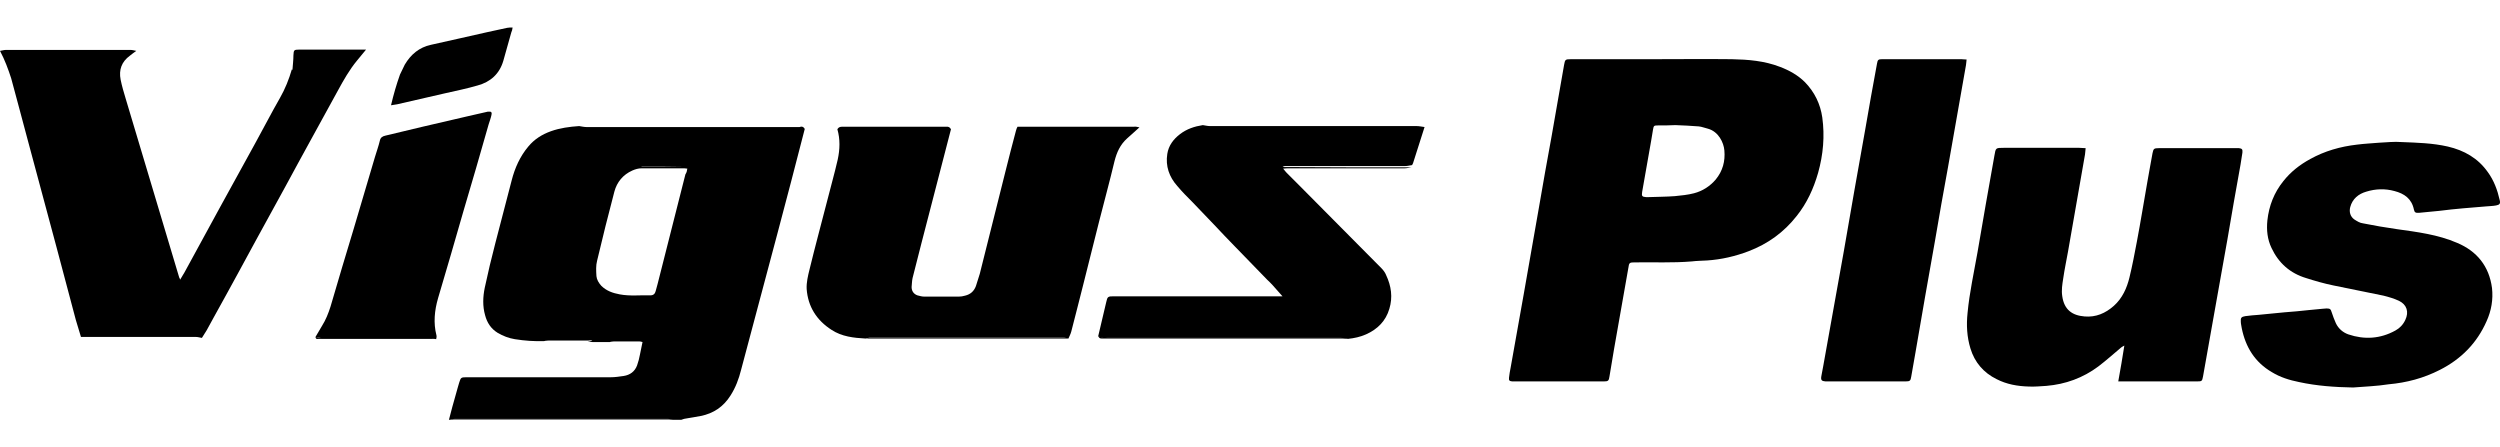
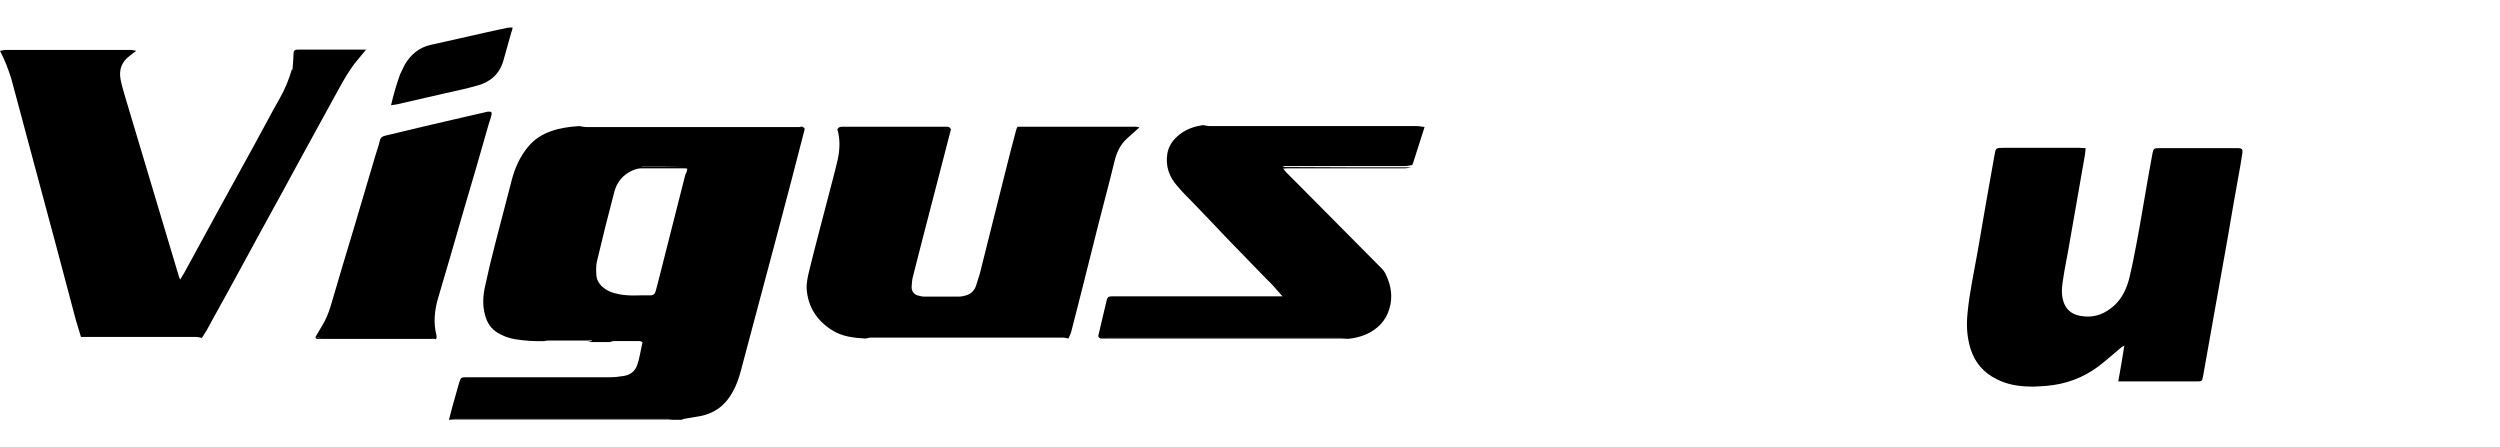
<svg xmlns="http://www.w3.org/2000/svg" version="1.1" id="Capa_1" x="0px" y="0px" viewBox="0 0 781.3 139.7" style="enable-background:new 0 0 781.3 139.7;" xml:space="preserve">
  <g>
    <g>
      <path d="M251.5,40.3c-1.4,5.5-2.9,11.1-4.3,16.6c-1.4,5.4-2.9,10.9-4.3,16.3c-3.8,14.1-7.5,28.3-11.3,42.4c-0.7,2.8-1.7,5.5-3.3,8    c-2.2,3.5-5.3,5.6-9.3,6.4c-1.7,0.3-3.5,0.6-5.2,0.9c-0.3,0.1-0.6,0.2-0.9,0.3c-0.9,0-1.7,0-2.6,0c-0.6-0.1-1.1-0.3-1.7-0.3    c-22.1,0-44.2,0-66.3,0c-0.6,0-1.1,0.2-1.7,0.3c-0.1,0-0.2,0-0.3,0c0.7-2.7,1.4-5.4,2.2-8.1c0.3-1.2,0.7-2.4,1-3.5    c0.5-1.6,0.6-1.7,2.2-1.7c2.9,0,5.9,0,8.8,0c12.1,0,24.2,0,36.3,0c1.4,0,2.7-0.2,4.1-0.4c2-0.3,3.5-1.4,4.2-3.3    c0.4-1.1,0.7-2.3,0.9-3.4c0.3-1.3,0.5-2.6,0.8-3.9c-0.3-0.1-0.6-0.3-0.9-0.3c-2.7,0-5.4,0-8.1,0c-0.4,0-0.8,0.2-1.2,0.3    c-1.8,0-3.6,0-5.4,0c-0.5,0-1-0.2-1.5-0.3c0.5,0,0.9,0,1.4-0.1c-0.2-0.2-0.4-0.2-0.6-0.2c-4.3,0-8.6,0-13,0    c-0.5,0-0.9,0.2-1.4,0.3c-3.1,0.1-6.1-0.1-9.2-0.6c-1.9-0.3-3.7-1-5.4-2c-2.1-1.3-3.3-3.2-3.9-5.5c-0.8-2.8-0.7-5.7-0.1-8.6    c1-4.7,2.1-9.3,3.3-13.9c1.7-6.6,3.4-13.1,5.1-19.6c1-3.9,2.6-7.5,5.2-10.6c1.9-2.3,4.3-3.8,7.1-4.8s5.8-1.4,8.8-1.6    c0.7,0.1,1.5,0.3,2.2,0.3c21.8,0,43.5,0,65.3,0c0.5,0,0.9,0,1.4,0C250.7,39.4,251.2,39.7,251.5,40.3z M214.8,52.7    c-0.7-0.1-1.1-0.1-1.5-0.1c-4.3,0-8.5,0-12.8,0c-1,0-2,0.3-2.9,0.7c-2.9,1.3-4.8,3.6-5.6,6.6c-1.9,7.2-3.7,14.4-5.4,21.6    c-0.4,1.5-0.3,3.2-0.2,4.8c0.1,1.1,0.7,2.1,1.5,3c1.6,1.6,3.6,2.3,5.8,2.7c3.2,0.6,6.4,0.2,9.6,0.3c0.9,0,1.4-0.5,1.6-1.3    c0.2-0.7,0.4-1.5,0.6-2.2c2.9-11.4,5.8-22.9,8.7-34.3C214.6,53.9,214.7,53.4,214.8,52.7z M214.5,52.2L214.5,52.2    c-4.7-0.1-9.3-0.1-14-0.1v0.1C205.1,52.2,209.8,52.2,214.5,52.2z" />
      <path d="M140.7,131.1c0.6-0.1,1.1-0.3,1.7-0.3c22.1,0,44.2,0,66.3,0c0.6,0,1.1,0.2,1.7,0.3C187.1,131.1,163.9,131.1,140.7,131.1z" />
-       <path d="M516.5,18.5c8.2,0,16.5-0.1,24.7,0c5.1,0.1,10.2,0.5,15.1,2.4c2.9,1.1,5.6,2.6,7.8,4.8c3,3.1,4.8,6.8,5.4,11    c0.8,5.8,0.3,11.6-1.3,17.3c-1.4,4.9-3.5,9.5-6.7,13.5c-4,5.1-9,8.7-15,11c-4.2,1.6-8.5,2.6-13,2.9c-1.6,0.1-3.2,0.1-4.8,0.3    c-6,0.5-11.9,0.2-17.9,0.3c-1.5,0-1.7,0.1-1.9,1.7c-1,5.7-2,11.3-3,17c-1,5.6-2,11.3-2.9,16.9c-0.2,1.4-0.4,1.6-1.8,1.6    c-9.3,0-18.7,0-28,0c-0.2,0-0.4,0-0.6,0c-0.9-0.1-1.1-0.3-1-1.2c0.1-1,0.3-2.1,0.5-3.1c1.4-7.7,2.7-15.3,4.1-23    c1.6-8.9,3.1-17.9,4.7-26.8c1.3-7.5,2.6-15,4-22.5c1.3-7.4,2.6-14.9,3.9-22.3c0.3-1.7,0.4-1.8,2.1-1.8    C499.4,18.5,508,18.5,516.5,18.5z M523.6,39.1L523.6,39.1c-1.8,0.1-3.7,0.1-5.5,0.1c-1.2,0-1.3,0.1-1.5,1.3s-0.4,2.4-0.6,3.6    c-0.9,5.3-1.9,10.6-2.8,15.9c-0.2,1.3,0,1.5,1.2,1.6c0.3,0,0.6,0,0.9,0c2.7-0.1,5.4-0.1,8.1-0.3c2-0.2,4.1-0.4,6-0.9    c2.7-0.7,5-2.2,6.8-4.3c2.2-2.7,3-5.7,2.7-9.1c-0.2-2.4-1.8-5.9-5.2-6.8c-0.9-0.2-1.8-0.6-2.8-0.7C528.5,39.3,526,39.2,523.6,39.1    z" />
      <path d="M0,15.9c0.6-0.1,1.3-0.3,1.9-0.3c13,0,25.9,0,38.9,0c0.6,0,1.2,0.2,1.8,0.3c-0.7,0.5-1.4,1-2,1.5    c-2.6,1.9-3.5,4.4-2.9,7.5c0.4,2,1,4,1.6,6c3,10.1,6.1,20.3,9.1,30.4c2.5,8.5,5.1,16.9,7.6,25.4c0.1,0.2,0.2,0.3,0.3,0.7    c0.6-1.1,1.2-1.9,1.7-2.9c3.6-6.6,7.2-13.2,10.8-19.8c3.7-6.7,7.3-13.3,11-20c2.6-4.7,5-9.4,7.7-14.1c1.6-2.8,2.8-5.8,3.7-8.9    l0.1,0.1h0.1c0.1-1.5,0.3-3,0.3-4.5c0.1-1.6,0.1-1.8,1.8-1.8c0.4,0,0.8,0,1.1,0c6.6,0,13.2,0,19.8,0c-0.9,1.1-1.9,2.3-2.8,3.4    c-2.4,2.9-4.2,6.1-6,9.4c-3,5.5-6,10.9-9,16.4c-2.5,4.5-4.9,9-7.3,13.4c-3,5.5-6.1,11.1-9.1,16.6c-1.9,3.4-3.7,6.9-5.6,10.3    c-2.6,4.7-5.1,9.4-7.7,14c-0.8,1.4-1.5,2.8-2.3,4.2c-0.5,0.8-1,1.6-1.5,2.4c-0.6-0.1-1.3-0.3-1.9-0.3c-7.8,0-15.6,0-23.4,0    c-4.2,0-8.3,0-12.5,0c-0.5-1.8-1.1-3.5-1.6-5.3c-2-7.5-4-15.1-6-22.6c-3-11.2-6-22.3-9-33.5c-1.7-6.5-3.5-13-5.2-19.4    C2.6,21.7,1.5,18.7,0,15.9z" />
      <path d="M356.1,39.8c-1.3,1.2-2.6,2.3-3.9,3.5c-2.1,1.9-3.2,4.3-3.9,7.1c-1.5,6.3-3.2,12.5-4.8,18.8c-1.7,6.6-3.3,13.3-5,19.9    c-1.2,4.9-2.5,9.7-3.7,14.5c-0.2,0.8-0.6,1.5-0.9,2.2c-0.6-0.1-1.1-0.3-1.7-0.3c-20,0-40,0-60,0c-0.6,0-1.1,0.2-1.7,0.3    c-3.7-0.2-7.4-0.6-10.6-2.7c-4.7-3-7.4-7.3-7.8-12.8c-0.1-2,0.4-4.1,0.9-6.1c1.7-7,3.6-14,5.4-21c1.1-4.4,2.4-8.9,3.4-13.3    c0.7-3.2,0.8-6.4-0.1-9.5c0.5-0.9,1.3-0.8,2.1-0.8c10.4,0,20.9,0,31.3,0c0.2,0,0.4,0,0.6,0c0.7-0.1,1.2,0.2,1.5,0.8    c-0.5,1.8-0.9,3.6-1.4,5.4c-2.6,10-5.2,20-7.8,30.1c-0.9,3.7-1.9,7.3-2.8,11c-0.2,0.9-0.2,1.9-0.3,2.8c0,1.3,0.7,2.2,1.8,2.6    c0.7,0.2,1.5,0.4,2.2,0.4c3.6,0,7.1,0,10.7,0c0.7,0,1.3-0.1,2-0.3c1.7-0.4,2.8-1.4,3.4-3c0.4-1.2,0.8-2.5,1.2-3.8    c2.7-10.8,5.4-21.5,8.1-32.3c1-4.1,2.1-8.2,3.2-12.4c0.1-0.5,0.3-0.9,0.5-1.3c0.5,0,1,0,1.6,0c11.6,0,23.2,0,34.8,0    C354.9,39.5,355.5,39.7,356.1,39.8z" />
      <path d="M662,119.2c0.7-3.8,1.3-7.4,1.9-11.2c-0.5,0.3-0.8,0.4-1,0.6c-2.4,2-4.6,4-7.1,5.9c-4.8,3.6-10.3,5.6-16.3,6.1    c-1.8,0.1-3.7,0.3-5.5,0.2c-3.5-0.1-6.9-0.7-10-2.3c-4.1-2-6.9-5.3-8.2-9.6c-1.1-3.6-1.3-7.3-0.9-11.1c0.6-6.4,2-12.6,3.1-18.9    c1.7-10.1,3.5-20.2,5.3-30.3c0.4-2.4,0.4-2.4,2.9-2.4c7.9,0,15.7,0,23.6,0c0.6,0,1.2,0.1,2,0.1c-0.1,0.8-0.1,1.4-0.2,2    c-1.8,10.1-3.5,20.2-5.3,30.3c-0.5,2.8-1.1,5.6-1.5,8.4c-0.3,1.9-0.6,3.7-0.3,5.6c0.6,4.2,3.1,6,7,6.3c3.5,0.3,6.5-1,9.1-3.3    c2.7-2.4,4.1-5.6,4.9-8.9c0.9-3.7,1.6-7.4,2.3-11.1c1.2-6.3,2.2-12.6,3.3-18.8c0.5-3,1.1-6,1.6-8.9c0.3-1.4,0.4-1.6,2-1.6    c8.1,0,16.3,0,24.4,0c0.2,0,0.4,0,0.6,0c1,0.1,1.2,0.4,1.1,1.4c-0.2,1.3-0.4,2.5-0.6,3.8c-1.4,7.8-2.8,15.6-4.1,23.4    c-1.4,7.7-2.7,15.3-4.1,23c-1.2,6.6-2.3,13.1-3.5,19.7c-0.3,1.5-0.3,1.6-1.9,1.6c-6.9,0-13.7,0-20.6,0    C664.7,119.2,663.5,119.2,662,119.2z" />
-       <path d="M735.4,121.1c-5.7-0.1-11.4-0.5-16.9-1.7c-3-0.6-5.9-1.5-8.5-3.1c-5.3-3.1-8.2-7.8-9.4-13.7c-0.1-0.7-0.3-1.4-0.3-2.1    c-0.1-1.2,0.2-1.5,1.4-1.7c1.4-0.2,2.7-0.3,4.1-0.4c2.7-0.3,5.5-0.5,8.2-0.8c2.5-0.2,5.1-0.4,7.6-0.7c1.4-0.1,2.8-0.3,4.2-0.4    c0.4,0,0.8-0.1,1.3-0.1c1.1,0,1.3,0.2,1.6,1.2c0.4,1.2,0.8,2.3,1.3,3.4c0.8,1.7,2.2,2.9,3.9,3.5c5,1.7,10,1.4,14.7-1.2    c1.3-0.7,2.4-1.8,3.1-3.3c1.2-2.5,0.5-4.8-2-6c-1.5-0.7-3.2-1.2-4.8-1.6c-5.2-1.1-10.5-2.1-15.7-3.2c-2.9-0.6-5.7-1.4-8.5-2.3    c-5-1.5-8.6-4.7-10.8-9.4c-1.3-2.7-1.6-5.6-1.3-8.6c0.5-4.6,2.1-8.7,5-12.3c2.3-2.9,5.1-5.1,8.4-6.9c4.5-2.5,9.4-3.9,14.6-4.5    c2.3-0.3,4.6-0.4,6.9-0.6c2.4-0.1,4.7-0.4,7.1-0.2c4.8,0.2,9.6,0.3,14.4,1.4c5.1,1.2,9.4,3.6,12.5,8c1.9,2.6,3,5.6,3.7,8.7    c0.3,1.1,0,1.5-1.1,1.7c-1,0.2-2.1,0.2-3.1,0.3c-2.4,0.2-4.8,0.4-7.2,0.6c-2.5,0.2-5,0.5-7.5,0.8c-2.1,0.2-4.1,0.4-6.2,0.6    c-1.2,0.1-1.5-0.1-1.7-1c-0.7-3.4-3-5-6.1-5.8c-2.9-0.8-5.9-0.7-8.8,0.2c-2.4,0.7-4.3,2.2-5,4.8c-0.4,1.5,0,3,1.3,3.9    c0.8,0.5,1.7,1.1,2.7,1.2c3.5,0.7,7,1.3,10.5,1.8c6.4,0.9,12.9,1.7,18.9,4.3c6.2,2.6,10,7.3,10.9,14.1c0.4,3.6-0.2,7.1-1.7,10.4    c-3,6.8-7.9,11.8-14.6,15.2c-5.1,2.6-10.4,4-16,4.5C742.7,120.7,739,120.8,735.4,121.1z" />
      <path d="M441.1,52.3c-0.7,0.1-1.4,0.3-2.1,0.3c-12,0-24,0-36,0c-0.5,0-1.1,0-2,0.1c0.5,0.6,0.8,1,1.1,1.3c1.3,1.3,2.5,2.5,3.8,3.8    c8.6,8.7,17.2,17.3,25.8,26c0.6,0.6,1.2,1.4,1.5,2.2c1.6,3.4,2.1,6.9,1,10.5c-1.1,3.8-3.7,6.4-7.3,8c-1.8,0.8-3.7,1.2-5.6,1.4    c-0.7-0.1-1.5-0.3-2.2-0.3c-24.4,0-48.7,0-73.1,0c-0.5,0-1,0.1-1.4,0c-0.5-0.1-0.9-0.3-1.4-0.5c0.8-3.5,1.7-7.1,2.5-10.6    c0.4-1.8,0.5-1.9,2.4-1.9c16.9,0,33.7,0,50.6,0c0.6,0,1.2,0,2.1,0c-1.2-1.4-2.1-2.4-3.1-3.5c-0.5-0.6-1.1-1.1-1.6-1.6    c-3.4-3.5-6.7-6.9-10.1-10.4c-2.2-2.2-4.3-4.5-6.5-6.8c-2.3-2.4-4.6-4.8-6.9-7.2c-1.6-1.6-3.2-3.2-4.7-5c-2.5-2.8-3.7-6.2-3.1-10    c0.4-2.6,1.9-4.6,4-6.2c2.1-1.6,4.5-2.4,7.1-2.8c0.7,0.1,1.5,0.3,2.2,0.3c21.5,0,43,0,64.6,0c0.8,0,1.7,0.2,2.5,0.3    c-1.2,3.8-2.4,7.5-3.6,11.3c-0.1,0.2-0.2,0.4-0.3,0.6c-0.7,0.1-1.5,0.3-2.2,0.3c-4.4,0-8.7,0-13.1,0c-7.9,0-15.8,0-23.7,0    c-0.5,0-1-0.1-1.5,0.3C414.3,52.3,427.7,52.3,441.1,52.3z" />
-       <path d="M614.6,18.6c-0.1,0.7-0.1,1.3-0.2,1.8c-1.9,10.6-3.7,21.2-5.6,31.8c-1.4,7.7-2.8,15.4-4.1,23.2    c-2.1,11.6-4.1,23.3-6.1,34.9c-0.4,2.5-0.9,4.9-1.3,7.4c-0.2,1.3-0.4,1.5-1.8,1.5c-3.9,0-7.9,0-11.8,0c-4.1,0-8.1,0-12.2,0    c-0.3,0-0.7,0-1,0c-1.2-0.1-1.5-0.4-1.3-1.6c0.2-1.1,0.4-2.1,0.6-3.2c2.1-11.9,4.3-23.8,6.4-35.7c2.2-12.7,4.4-25.4,6.7-38.1    c1.2-6.9,2.4-13.8,3.7-20.7c0.2-1.2,0.4-1.4,1.6-1.4c2.6,0,5.2,0,7.8,0c5.7,0,11.4,0,17,0C613.3,18.5,613.9,18.6,614.6,18.6z" />
      <path d="M98.6,105.3c0.7-1.1,1.3-2.3,2-3.4c1.2-1.9,2-3.9,2.7-6.1c2.4-8.2,4.8-16.3,7.3-24.5c2.2-7.4,4.4-14.9,6.6-22.3    c0.5-1.7,1.1-3.3,1.5-5c0.2-1,0.8-1.4,1.7-1.6c3.9-0.9,7.8-1.9,11.7-2.8c4.7-1.1,9.5-2.2,14.2-3.3c1.9-0.4,3.8-0.9,5.7-1.3    c0.2-0.1,0.5-0.1,0.7-0.1c0.8-0.1,1.1,0.2,0.9,1c-0.2,1-0.6,2-0.9,3c-2.6,9.1-5.2,18.2-7.9,27.2c-2.6,9-5.2,18.1-7.9,27.1    c-1.1,3.8-1.5,7.7-0.5,11.6c0.1,0.4,0,0.8-0.1,1.2c-0.7-0.1-1.4-0.3-2.1-0.3c-11.2,0-22.4,0-33.6,0    C100,105.6,99.3,105.4,98.6,105.3z" />
      <path d="M126.5,20.2c1.9-3.2,4.5-5.4,8.2-6.2c6-1.3,11.9-2.7,17.8-4c2-0.4,4-0.9,6-1.3c0.5-0.1,1-0.1,1.7-0.1    c-0.1,0.7-0.2,1.1-0.4,1.5c-0.8,3-1.7,5.9-2.5,8.9c-1.2,4.1-4,6.6-8,7.7c-3.4,1-6.9,1.7-10.4,2.5c-4.9,1.1-9.9,2.3-14.8,3.4    c-0.6,0.1-1.1,0.2-1.9,0.3c0.8-3.4,1.7-6.5,2.8-9.6C125.5,22.3,126,21.2,126.5,20.2z" />
      <path d="M343.3,105c0.5,0.2,0.9,0.4,1.4,0.5s0.9,0,1.4,0c24.4,0,48.7,0,73.1,0c0.7,0,1.5,0.2,2.2,0.3c-15.1,0-30.2,0-45.3,0    c-10.1,0-20.3,0-30.4,0c-0.5,0-0.9,0-1.4,0C343.7,105.8,343.4,105.6,343.3,105z" />
-       <path d="M270.6,105.8c0.6-0.1,1.1-0.3,1.7-0.3c20,0,40,0,60,0c0.6,0,1.1,0.2,1.7,0.3C312.8,105.8,291.7,105.8,270.6,105.8z" />
      <path d="M98.6,105.3c0.7,0.1,1.4,0.3,2.1,0.3c11.2,0,22.4,0,33.6,0c0.7,0,1.4,0.2,2.1,0.3c-12.2,0-24.3,0-36.5,0    C99.5,105.8,98.7,106.3,98.6,105.3z" />
      <path d="M170.3,106.4c0.5-0.1,0.9-0.3,1.4-0.3c4.3,0,8.6,0,13,0c0.2,0,0.4,0,0.6,0.2c-0.5,0-0.9,0-1.4,0.1    C179.3,106.4,174.8,106.4,170.3,106.4z" />
-       <path d="M190.7,106.7c0.4-0.1,0.8-0.2,1.2-0.3c2.7,0,5.4,0,8.1,0c0.3,0,0.6,0.2,0.9,0.3C197.5,106.7,194.1,106.7,190.7,106.7z" />
    </g>
  </g>
</svg>